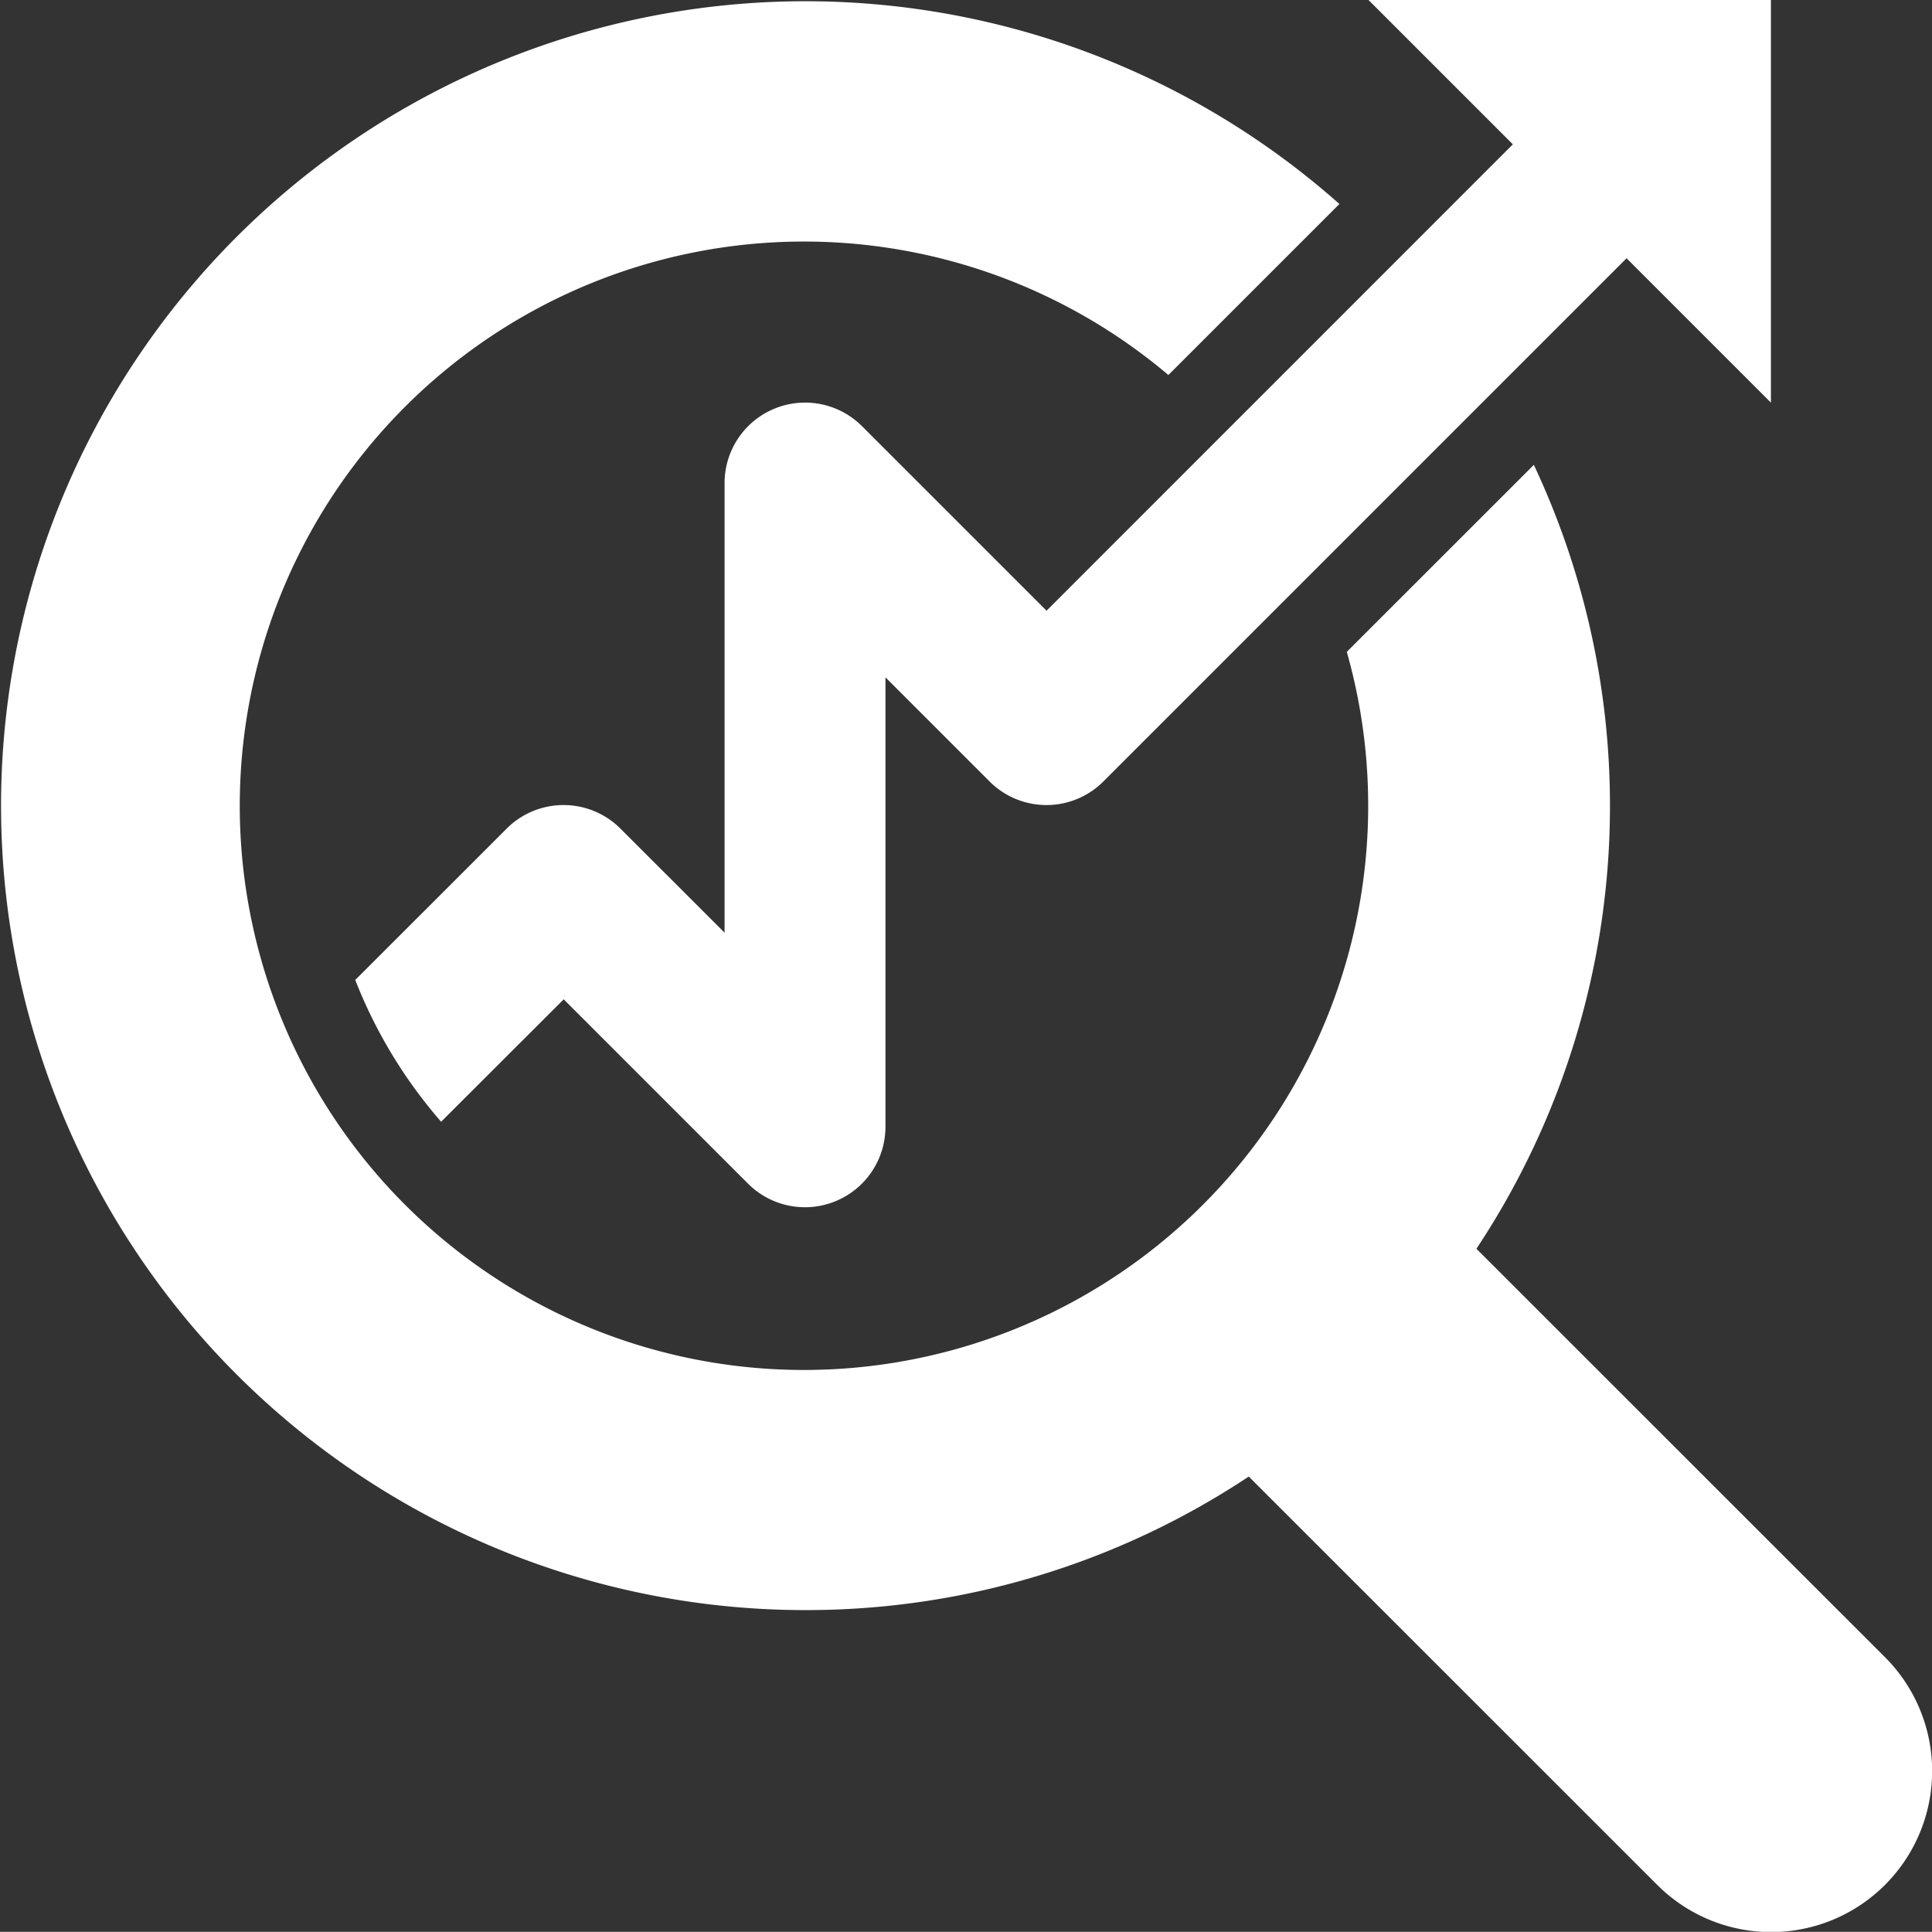
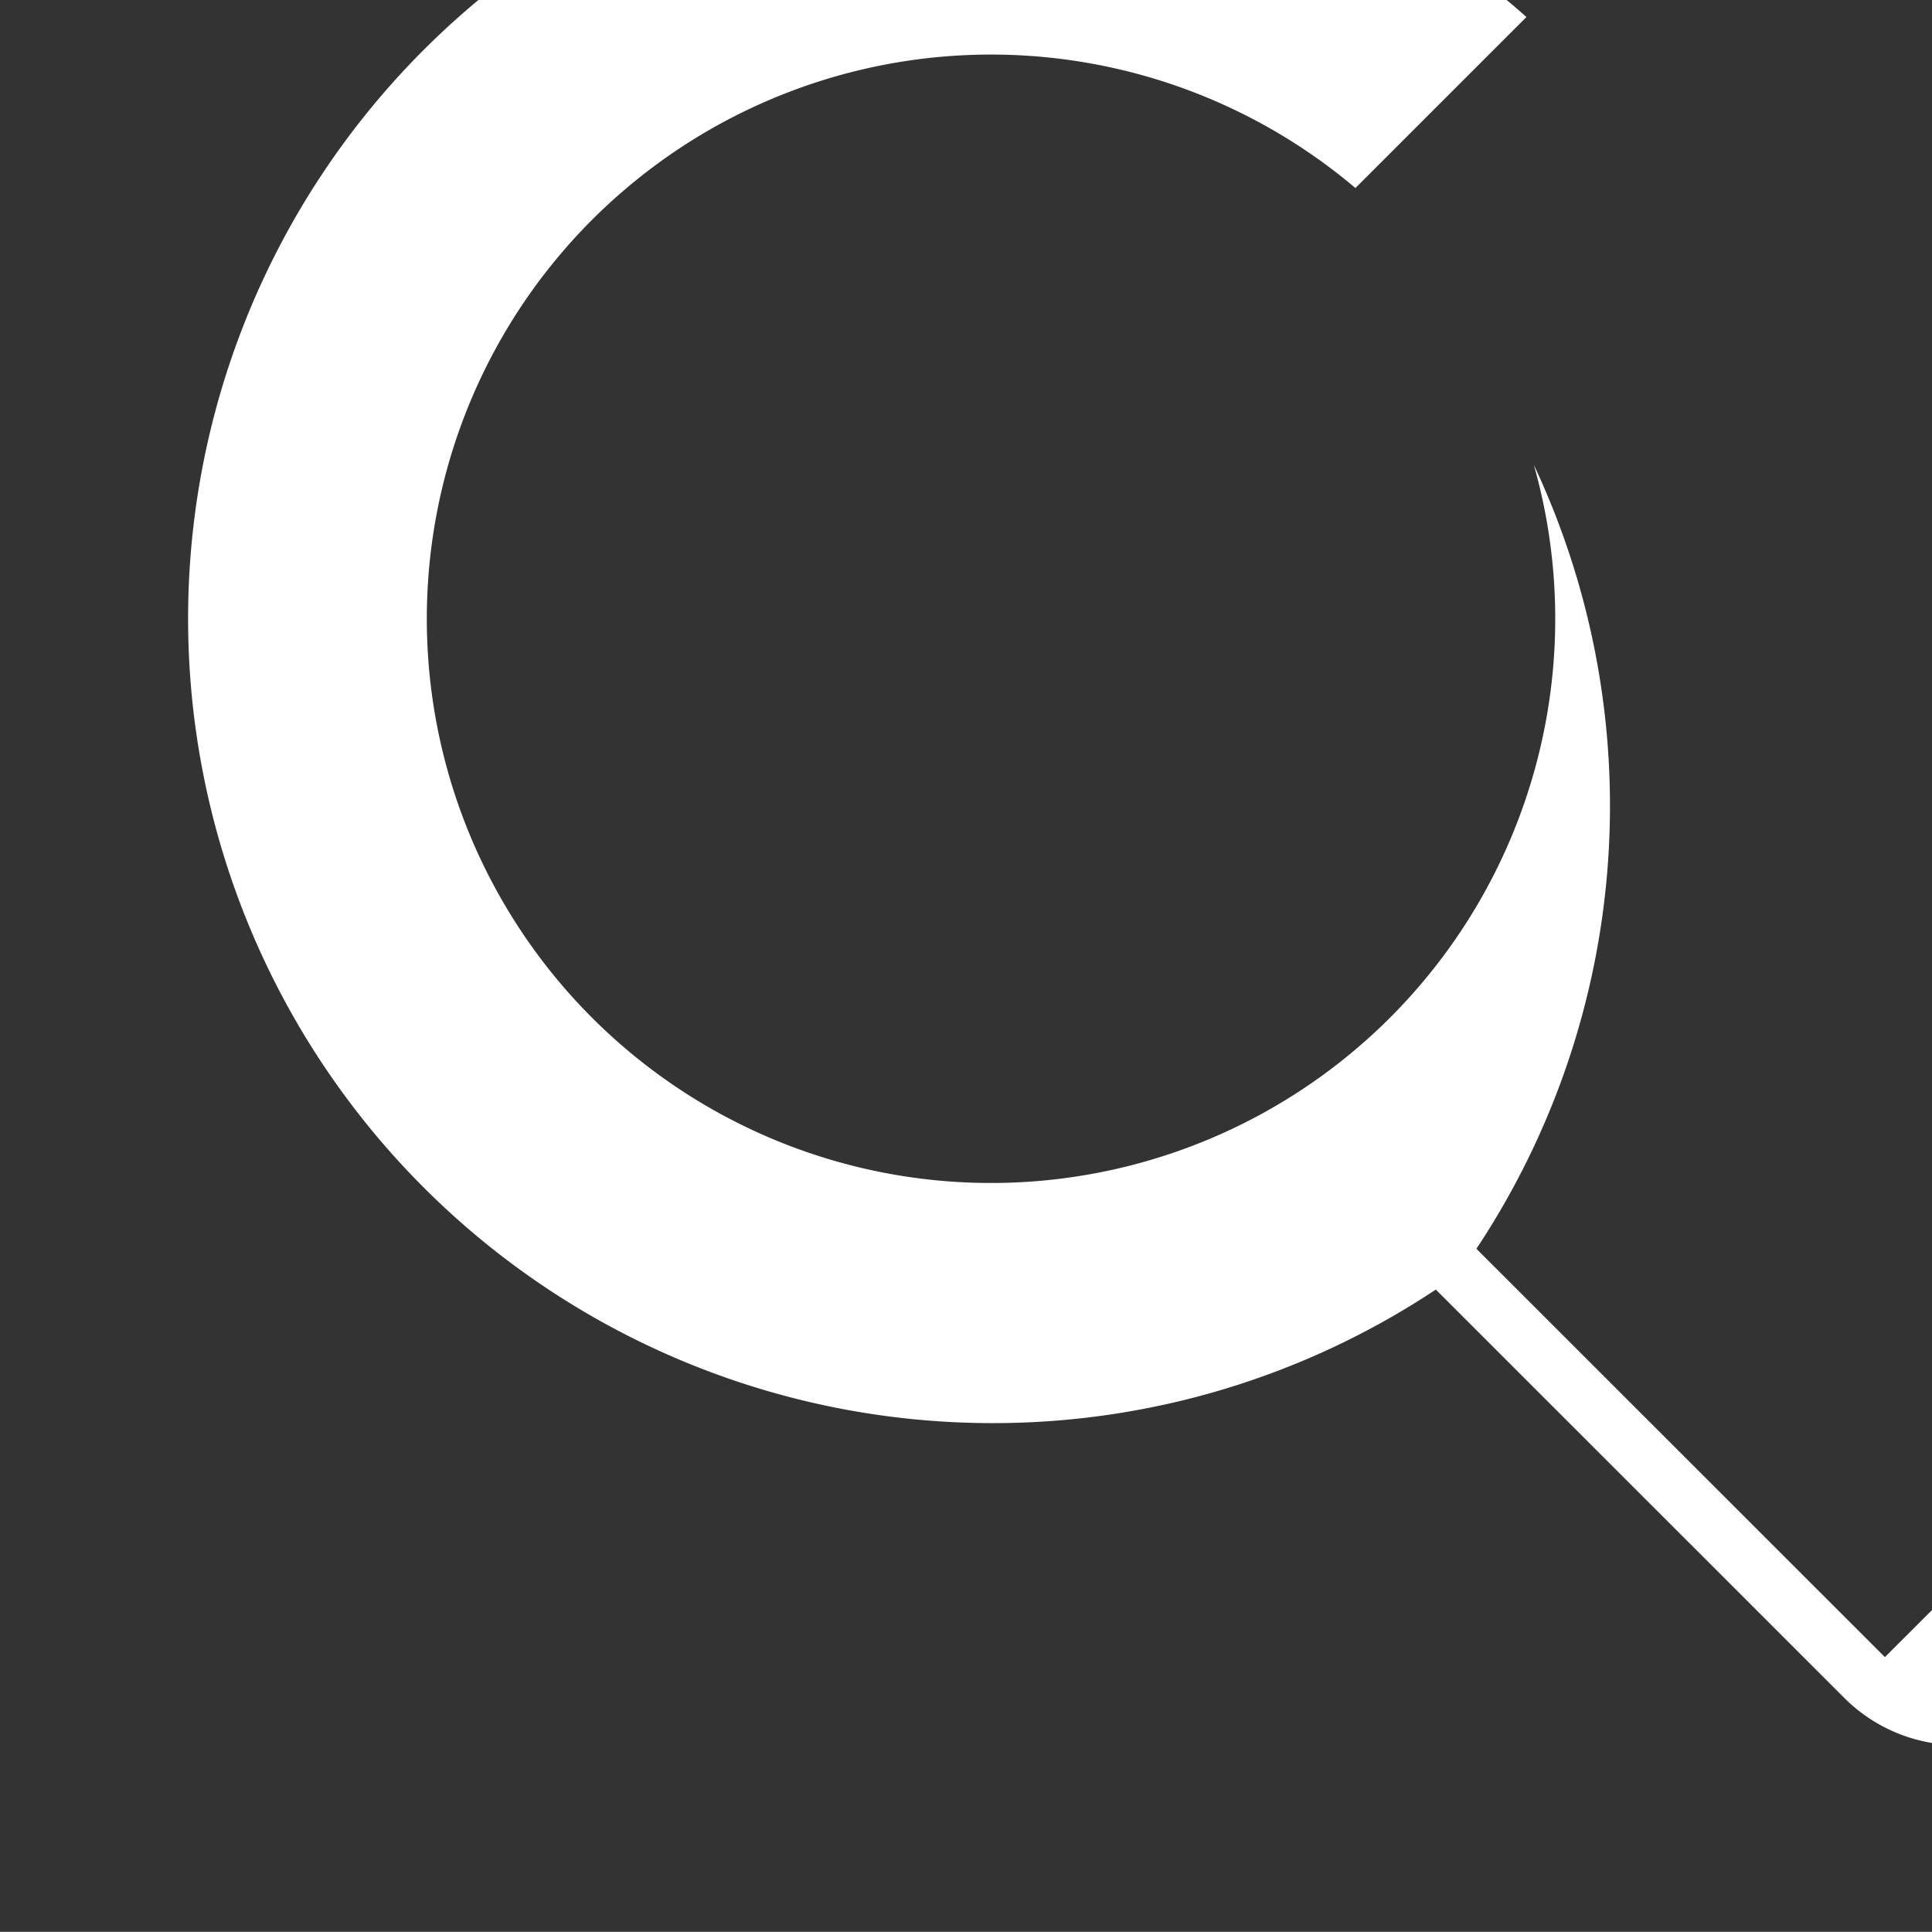
<svg xmlns="http://www.w3.org/2000/svg" id="noun_analysis_286718" width="29.541" height="29.539" viewBox="0 0 29.541 29.539">
  <rect x="0" y="0" width="29.541" height="29.539" fill="#333333" stroke="none" />
  <defs>
    <style>
            .cls-1{fill:#fff}
        </style>
  </defs>
  <g id="Group_3771">
-     <path id="Path_10596" d="M28.821 25.338l-6.246-6.244a12.253 12.253 0 0 0 .878-11.986l-2.86 2.859a8.627 8.627 0 1 1-2.728-4.233l2.615-2.615a12.3 12.3 0 1 0-8.171 21.5 12.231 12.231 0 0 0 6.785-2.042l6.246 6.244a2.462 2.462 0 0 0 3.482-3.482z" class="cls-1" />
-     <path id="Path_10597" d="M14.983 9.338L12.16 6.515a1.231 1.231 0 0 0-2.1.87v6.876L8.468 12.67a1.23 1.23 0 0 0-1.74 0l-2.315 2.314a7.414 7.414 0 0 0 1.313 2.168L7.6 15.28l2.82 2.82a1.231 1.231 0 0 0 2.1-.87v-6.873l1.592 1.592a1.23 1.23 0 0 0 1.74 0l8-8 2.207 2.207V0h-6.153l2.207 2.207z" class="cls-1" transform="translate(1.019)" />
+     <path id="Path_10596" d="M28.821 25.338l-6.246-6.244a12.253 12.253 0 0 0 .878-11.986a8.627 8.627 0 1 1-2.728-4.233l2.615-2.615a12.3 12.3 0 1 0-8.171 21.5 12.231 12.231 0 0 0 6.785-2.042l6.246 6.244a2.462 2.462 0 0 0 3.482-3.482z" class="cls-1" />
  </g>
</svg>